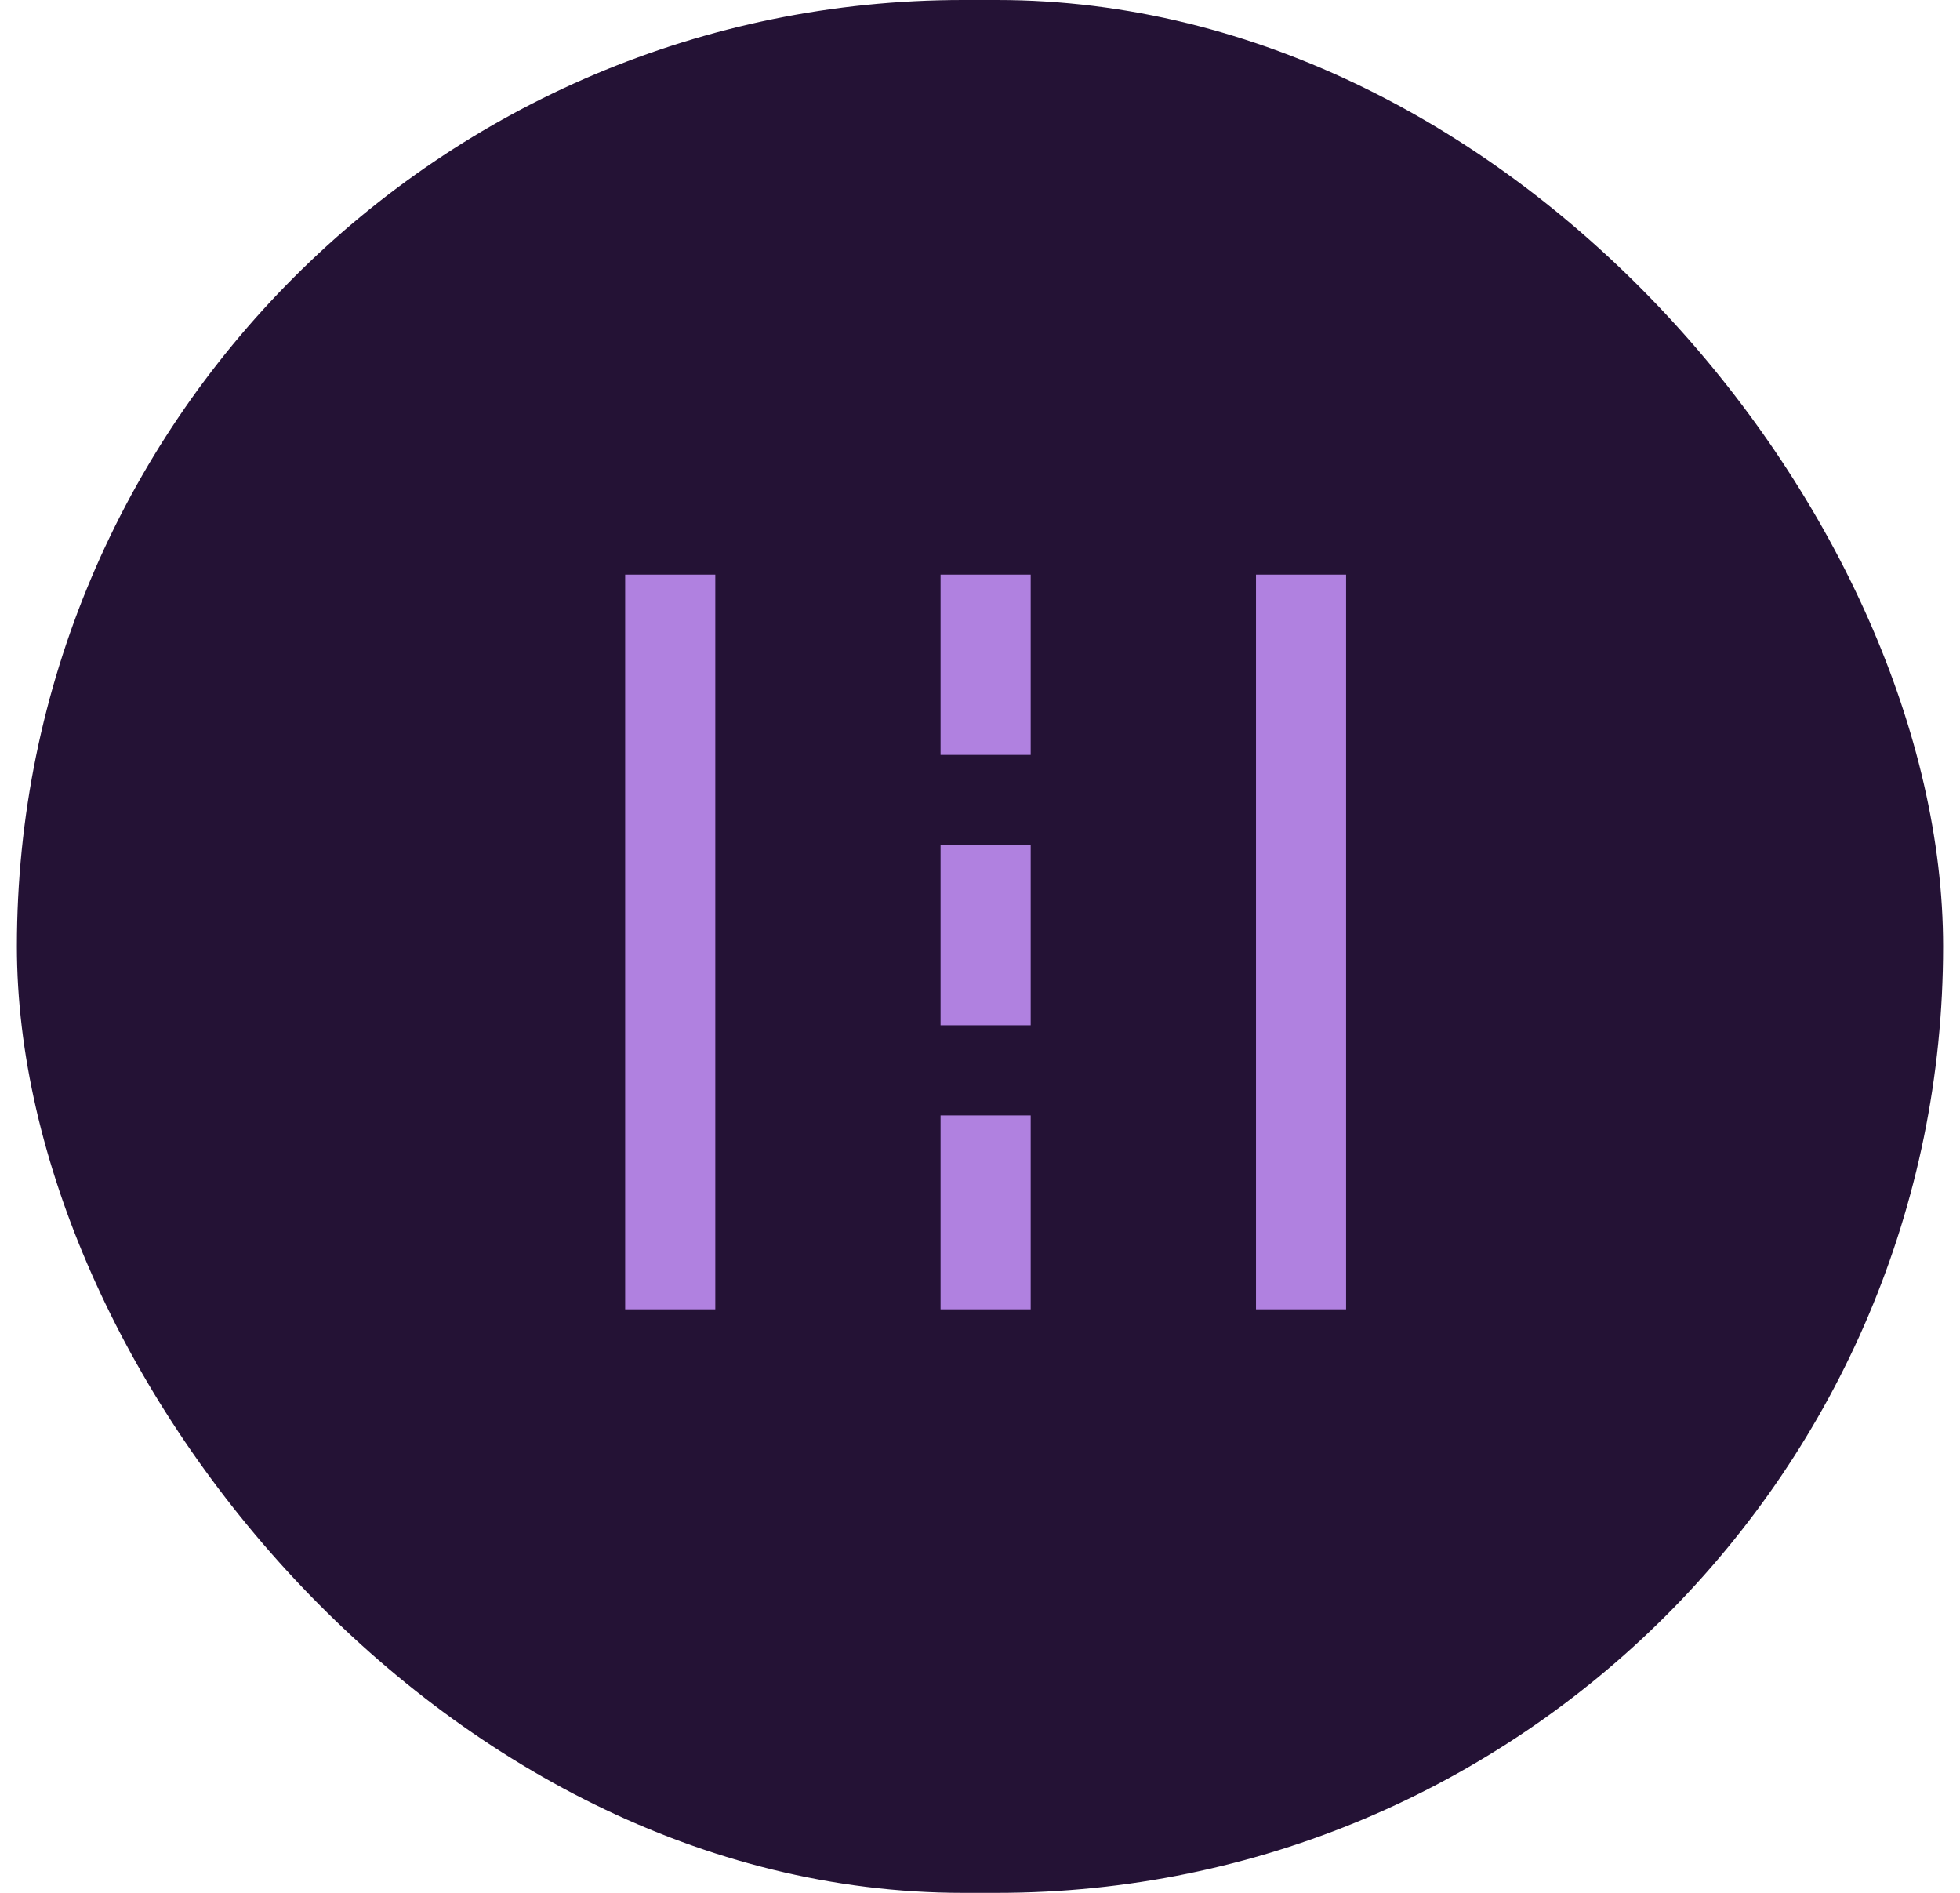
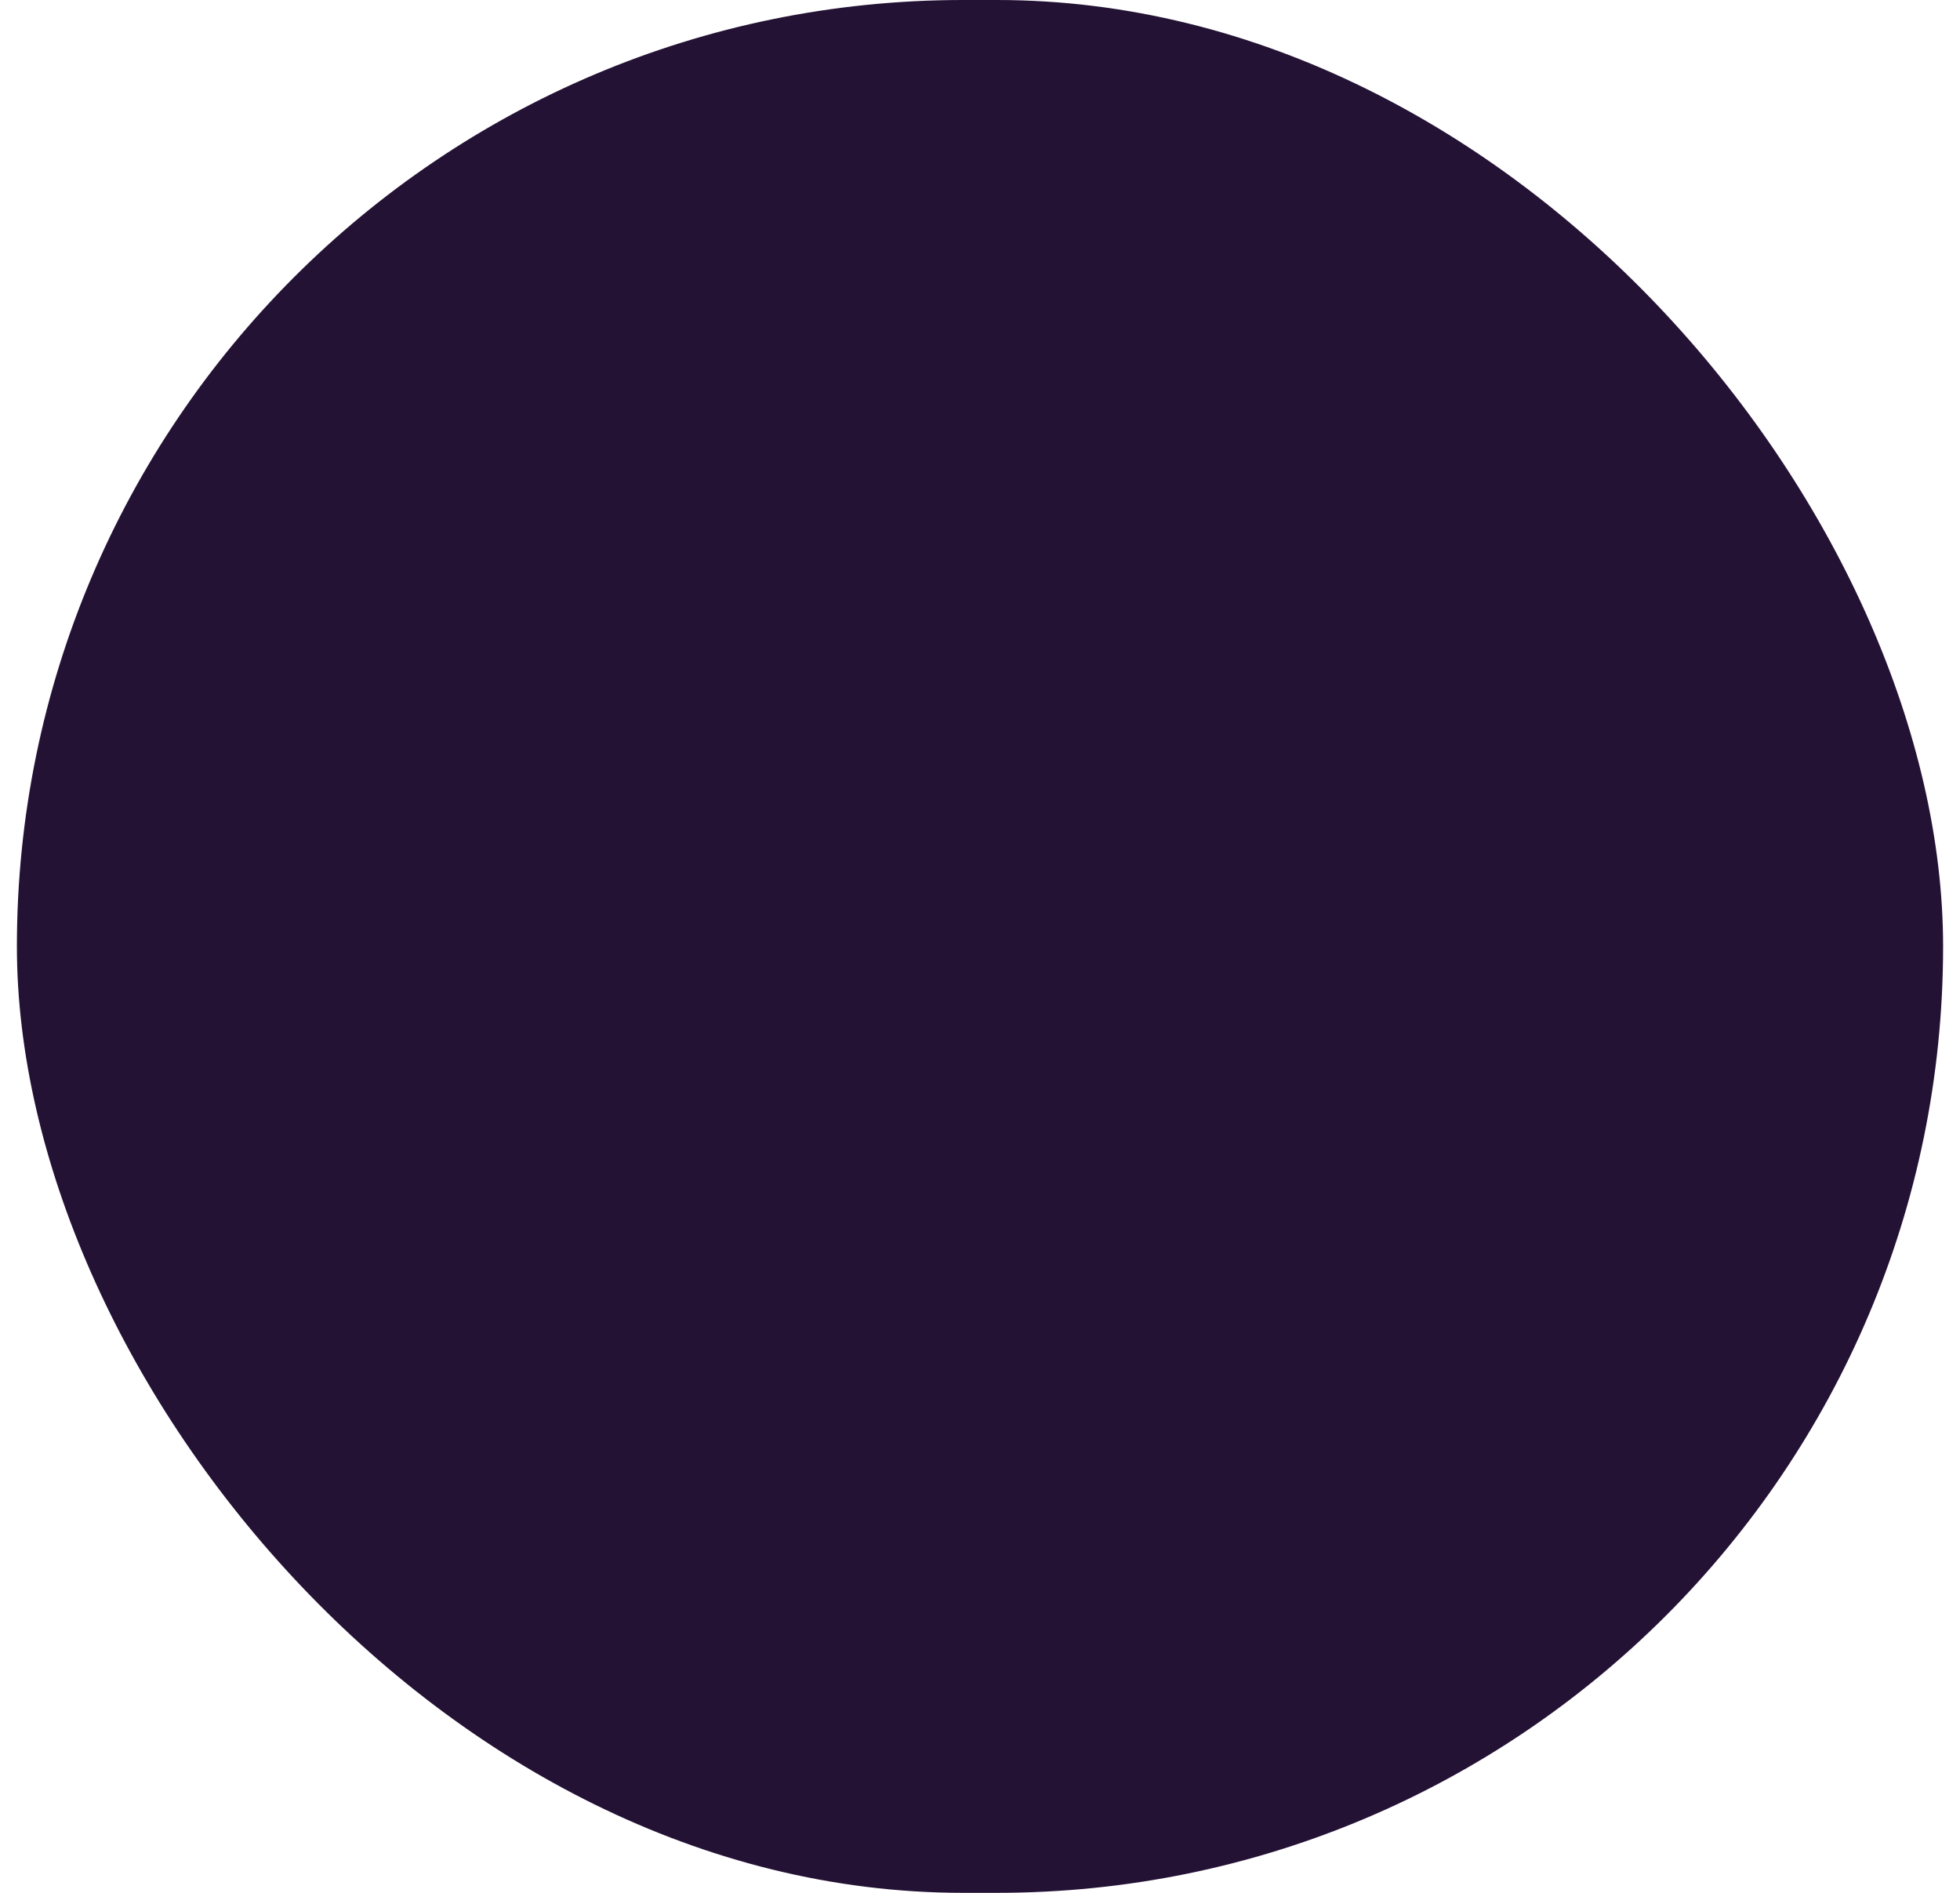
<svg xmlns="http://www.w3.org/2000/svg" width="58" height="56" viewBox="0 0 58 56" fill="none">
  <rect x="0.5" width="57" height="56" rx="28" fill="#241235" />
  <mask id="mask0_155_704" style="mask-type:alpha" maskUnits="userSpaceOnUse" x="13" y="12" width="33" height="32">
-     <rect x="13.5" y="12" width="32" height="32" fill="#D9D9D9" />
-   </mask>
+     </mask>
  <g mask="url(#mask0_155_704)">
    <path d="M37.167 38.737V17H39.833V38.737H37.167ZM18.5 38.737V17H21.167V38.737H18.5ZM27.833 22.333V17H30.5V22.333H27.833ZM27.833 30.333V25H30.5V30.333H27.833ZM27.833 38.737V33H30.5V38.737H27.833Z" fill="#B081E0" />
  </g>
</svg>